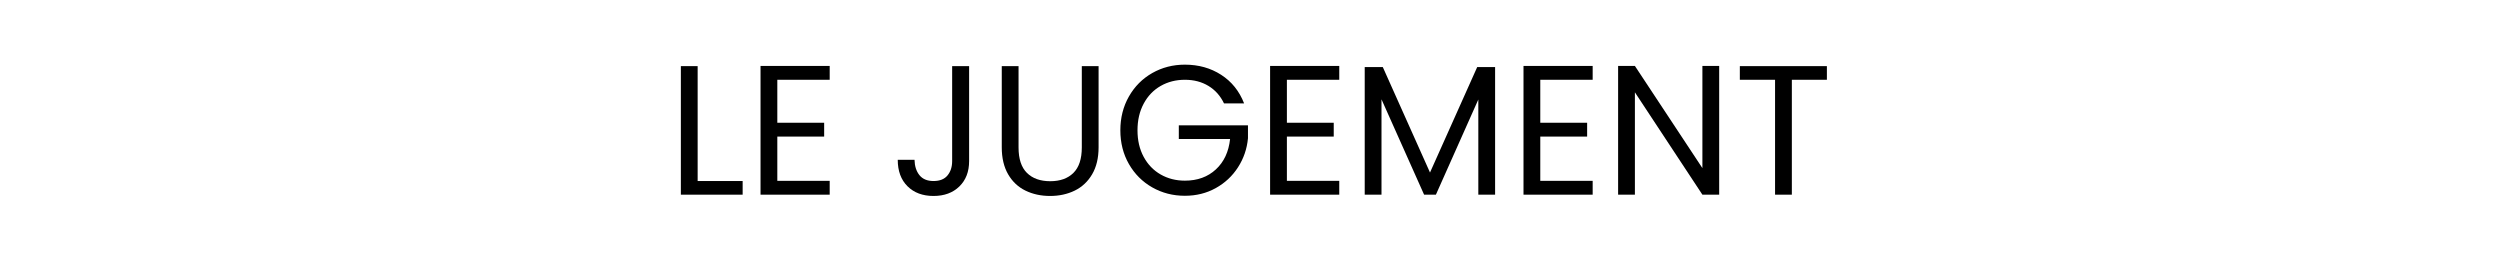
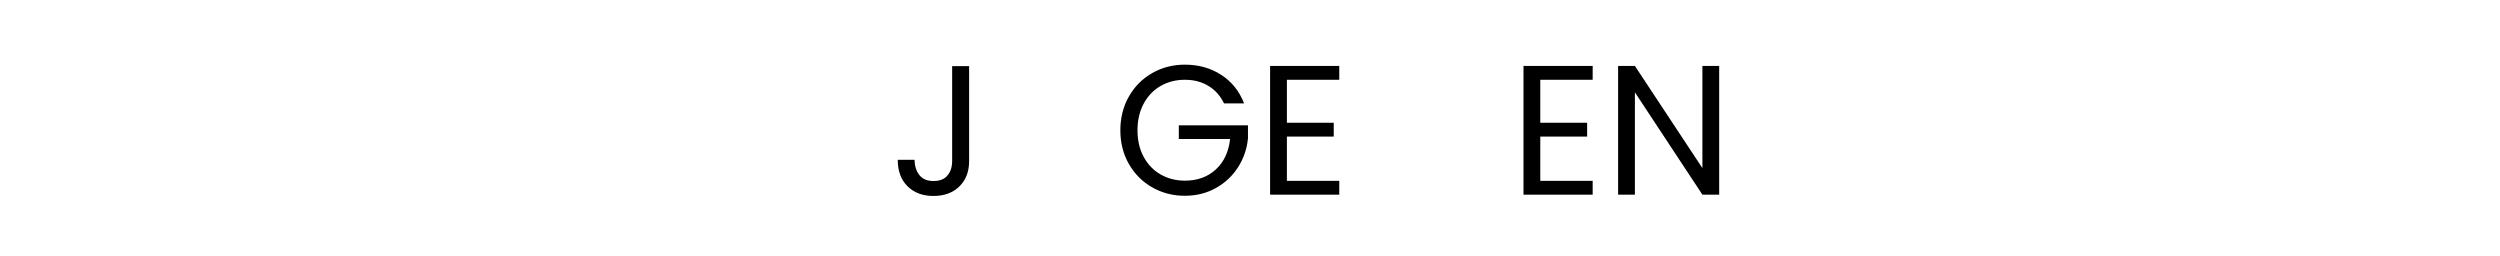
<svg xmlns="http://www.w3.org/2000/svg" width="244px" height="25px" viewBox="0 0 244 25" version="1.1">
  <title>Jugement</title>
  <g id="Page-1" stroke="none" stroke-width="1" fill="none" fill-rule="evenodd">
    <g id="Jugement">
      <rect id="Rectangle" fill-opacity="0" fill="#FFFFFF" x="0" y="0" width="244" height="25" />
      <g id="Le-jugement" transform="translate(66.452, 6.31)" fill="#000000" fill-rule="nonzero">
-         <polygon id="Path" points="1.638 11.358 6.03 11.358 6.03 12.69 0 12.69 0 0.144 1.638 0.144" />
-         <polygon id="Path" points="9.414 1.476 9.414 5.67 13.986 5.67 13.986 7.02 9.414 7.02 9.414 11.34 14.526 11.34 14.526 12.69 7.776 12.69 7.776 0.126 14.526 0.126 14.526 1.476" />
        <path d="M28.134,0.144 L28.134,9.414 C28.134,10.446 27.816,11.271 27.18,11.889 C26.544,12.507 25.704,12.816 24.66,12.816 C23.604,12.816 22.758,12.501 22.122,11.871 C21.486,11.241 21.168,10.38 21.168,9.288 L22.806,9.288 C22.818,9.9 22.977,10.398 23.283,10.782 C23.589,11.166 24.048,11.358 24.66,11.358 C25.272,11.358 25.728,11.175 26.028,10.809 C26.328,10.443 26.478,9.978 26.478,9.414 L26.478,0.144 L28.134,0.144 Z" id="Path" />
-         <path d="M32.958,0.144 L32.958,8.082 C32.958,9.198 33.231,10.026 33.777,10.566 C34.323,11.106 35.082,11.376 36.054,11.376 C37.014,11.376 37.767,11.106 38.313,10.566 C38.859,10.026 39.132,9.198 39.132,8.082 L39.132,0.144 L40.77,0.144 L40.77,8.064 C40.77,9.108 40.56,9.987 40.14,10.701 C39.72,11.415 39.153,11.946 38.439,12.294 C37.725,12.642 36.924,12.816 36.036,12.816 C35.148,12.816 34.347,12.642 33.633,12.294 C32.919,11.946 32.355,11.415 31.941,10.701 C31.527,9.987 31.32,9.108 31.32,8.064 L31.32,0.144 L32.958,0.144 Z" id="Path" />
        <path d="M53.01,3.78 C52.662,3.048 52.158,2.481 51.498,2.079 C50.838,1.677 50.07,1.476 49.194,1.476 C48.318,1.476 47.529,1.677 46.827,2.079 C46.125,2.481 45.573,3.057 45.171,3.807 C44.769,4.557 44.568,5.424 44.568,6.408 C44.568,7.392 44.769,8.256 45.171,9 C45.573,9.744 46.125,10.317 46.827,10.719 C47.529,11.121 48.318,11.322 49.194,11.322 C50.418,11.322 51.426,10.956 52.218,10.224 C53.01,9.492 53.472,8.502 53.604,7.254 L48.6,7.254 L48.6,5.922 L55.35,5.922 L55.35,7.182 C55.254,8.214 54.93,9.159 54.378,10.017 C53.826,10.875 53.1,11.553 52.2,12.051 C51.3,12.549 50.298,12.798 49.194,12.798 C48.03,12.798 46.968,12.525 46.008,11.979 C45.048,11.433 44.289,10.674 43.731,9.702 C43.173,8.73 42.894,7.632 42.894,6.408 C42.894,5.184 43.173,4.083 43.731,3.105 C44.289,2.127 45.048,1.365 46.008,0.819 C46.968,0.273 48.03,0 49.194,0 C50.526,0 51.705,0.33 52.731,0.99 C53.757,1.65 54.504,2.58 54.972,3.78 L53.01,3.78 Z" id="Path" />
        <polygon id="Path" points="59.148 1.476 59.148 5.67 63.72 5.67 63.72 7.02 59.148 7.02 59.148 11.34 64.26 11.34 64.26 12.69 57.51 12.69 57.51 0.126 64.26 0.126 64.26 1.476" />
-         <polygon id="Path" points="79.47 0.234 79.47 12.69 77.832 12.69 77.832 3.402 73.692 12.69 72.54 12.69 68.382 3.384 68.382 12.69 66.744 12.69 66.744 0.234 68.508 0.234 73.116 10.53 77.724 0.234" />
        <polygon id="Path" points="83.88 1.476 83.88 5.67 88.452 5.67 88.452 7.02 83.88 7.02 83.88 11.34 88.992 11.34 88.992 12.69 82.242 12.69 82.242 0.126 88.992 0.126 88.992 1.476" />
        <polygon id="Path" points="101.34 12.69 99.702 12.69 93.114 2.7 93.114 12.69 91.476 12.69 91.476 0.126 93.114 0.126 99.702 10.098 99.702 0.126 101.34 0.126" />
-         <polygon id="Path" points="111.852 0.144 111.852 1.476 108.432 1.476 108.432 12.69 106.794 12.69 106.794 1.476 103.356 1.476 103.356 0.144" />
      </g>
    </g>
  </g>
</svg>